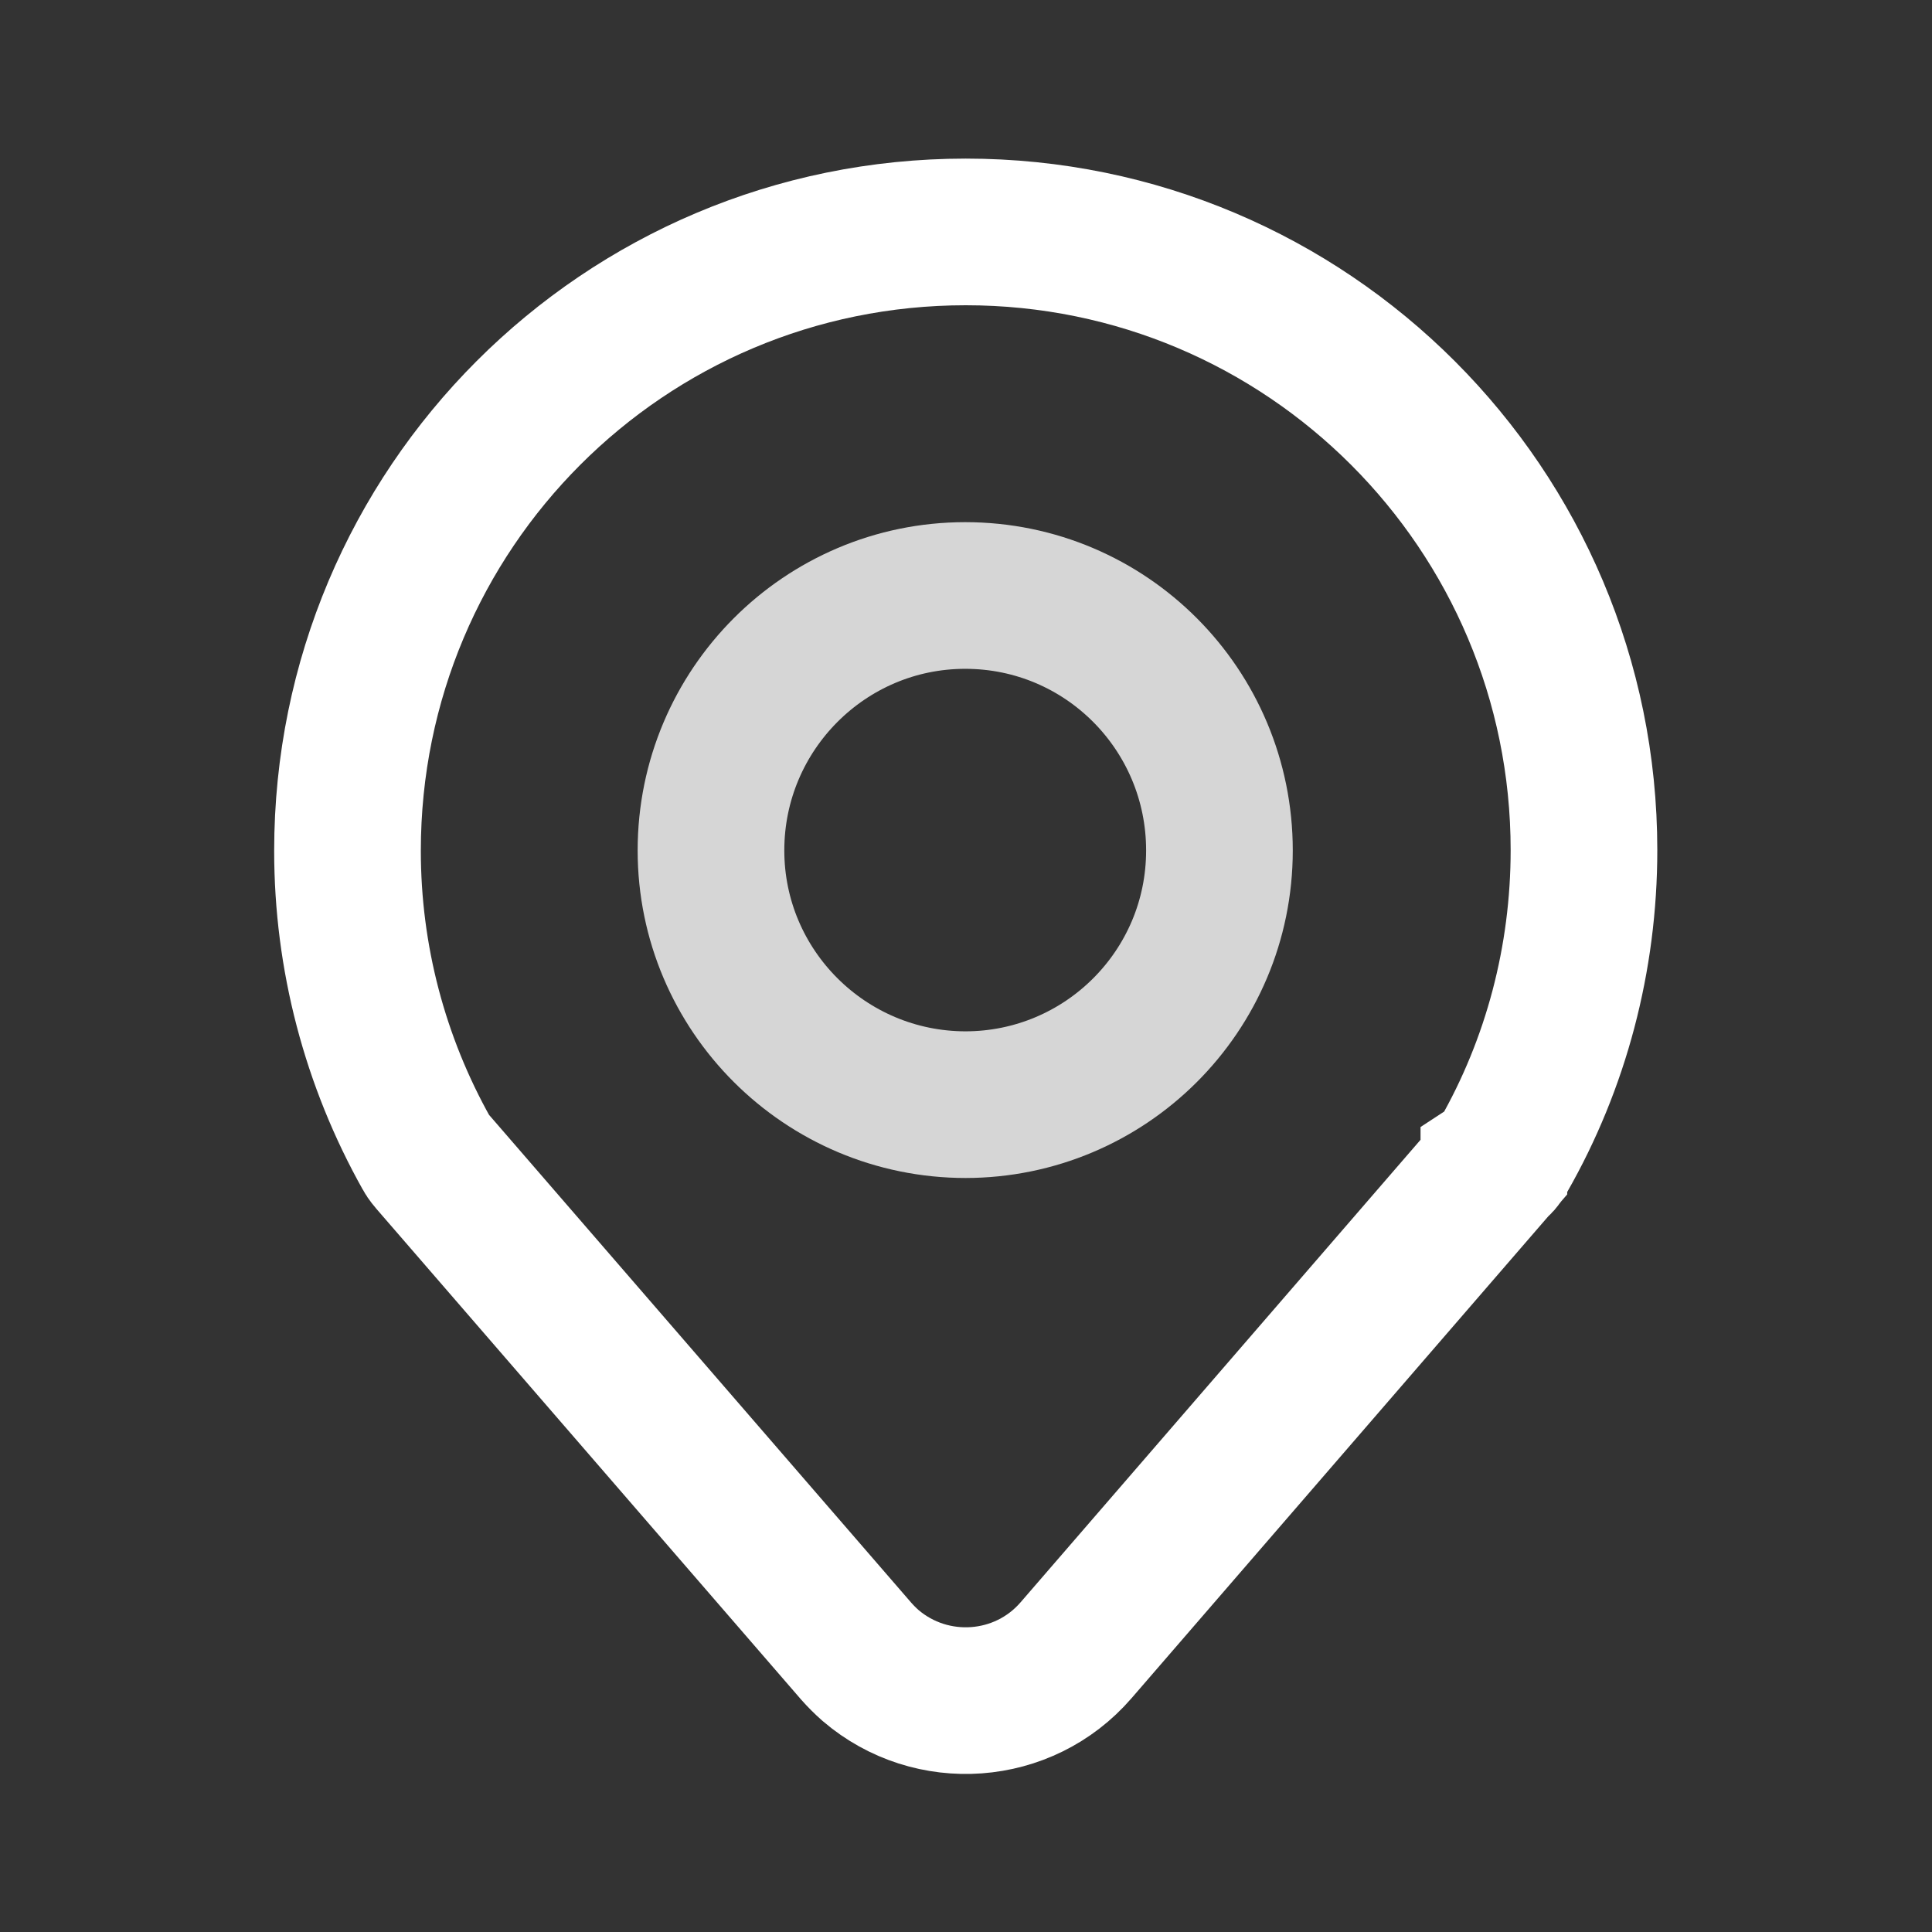
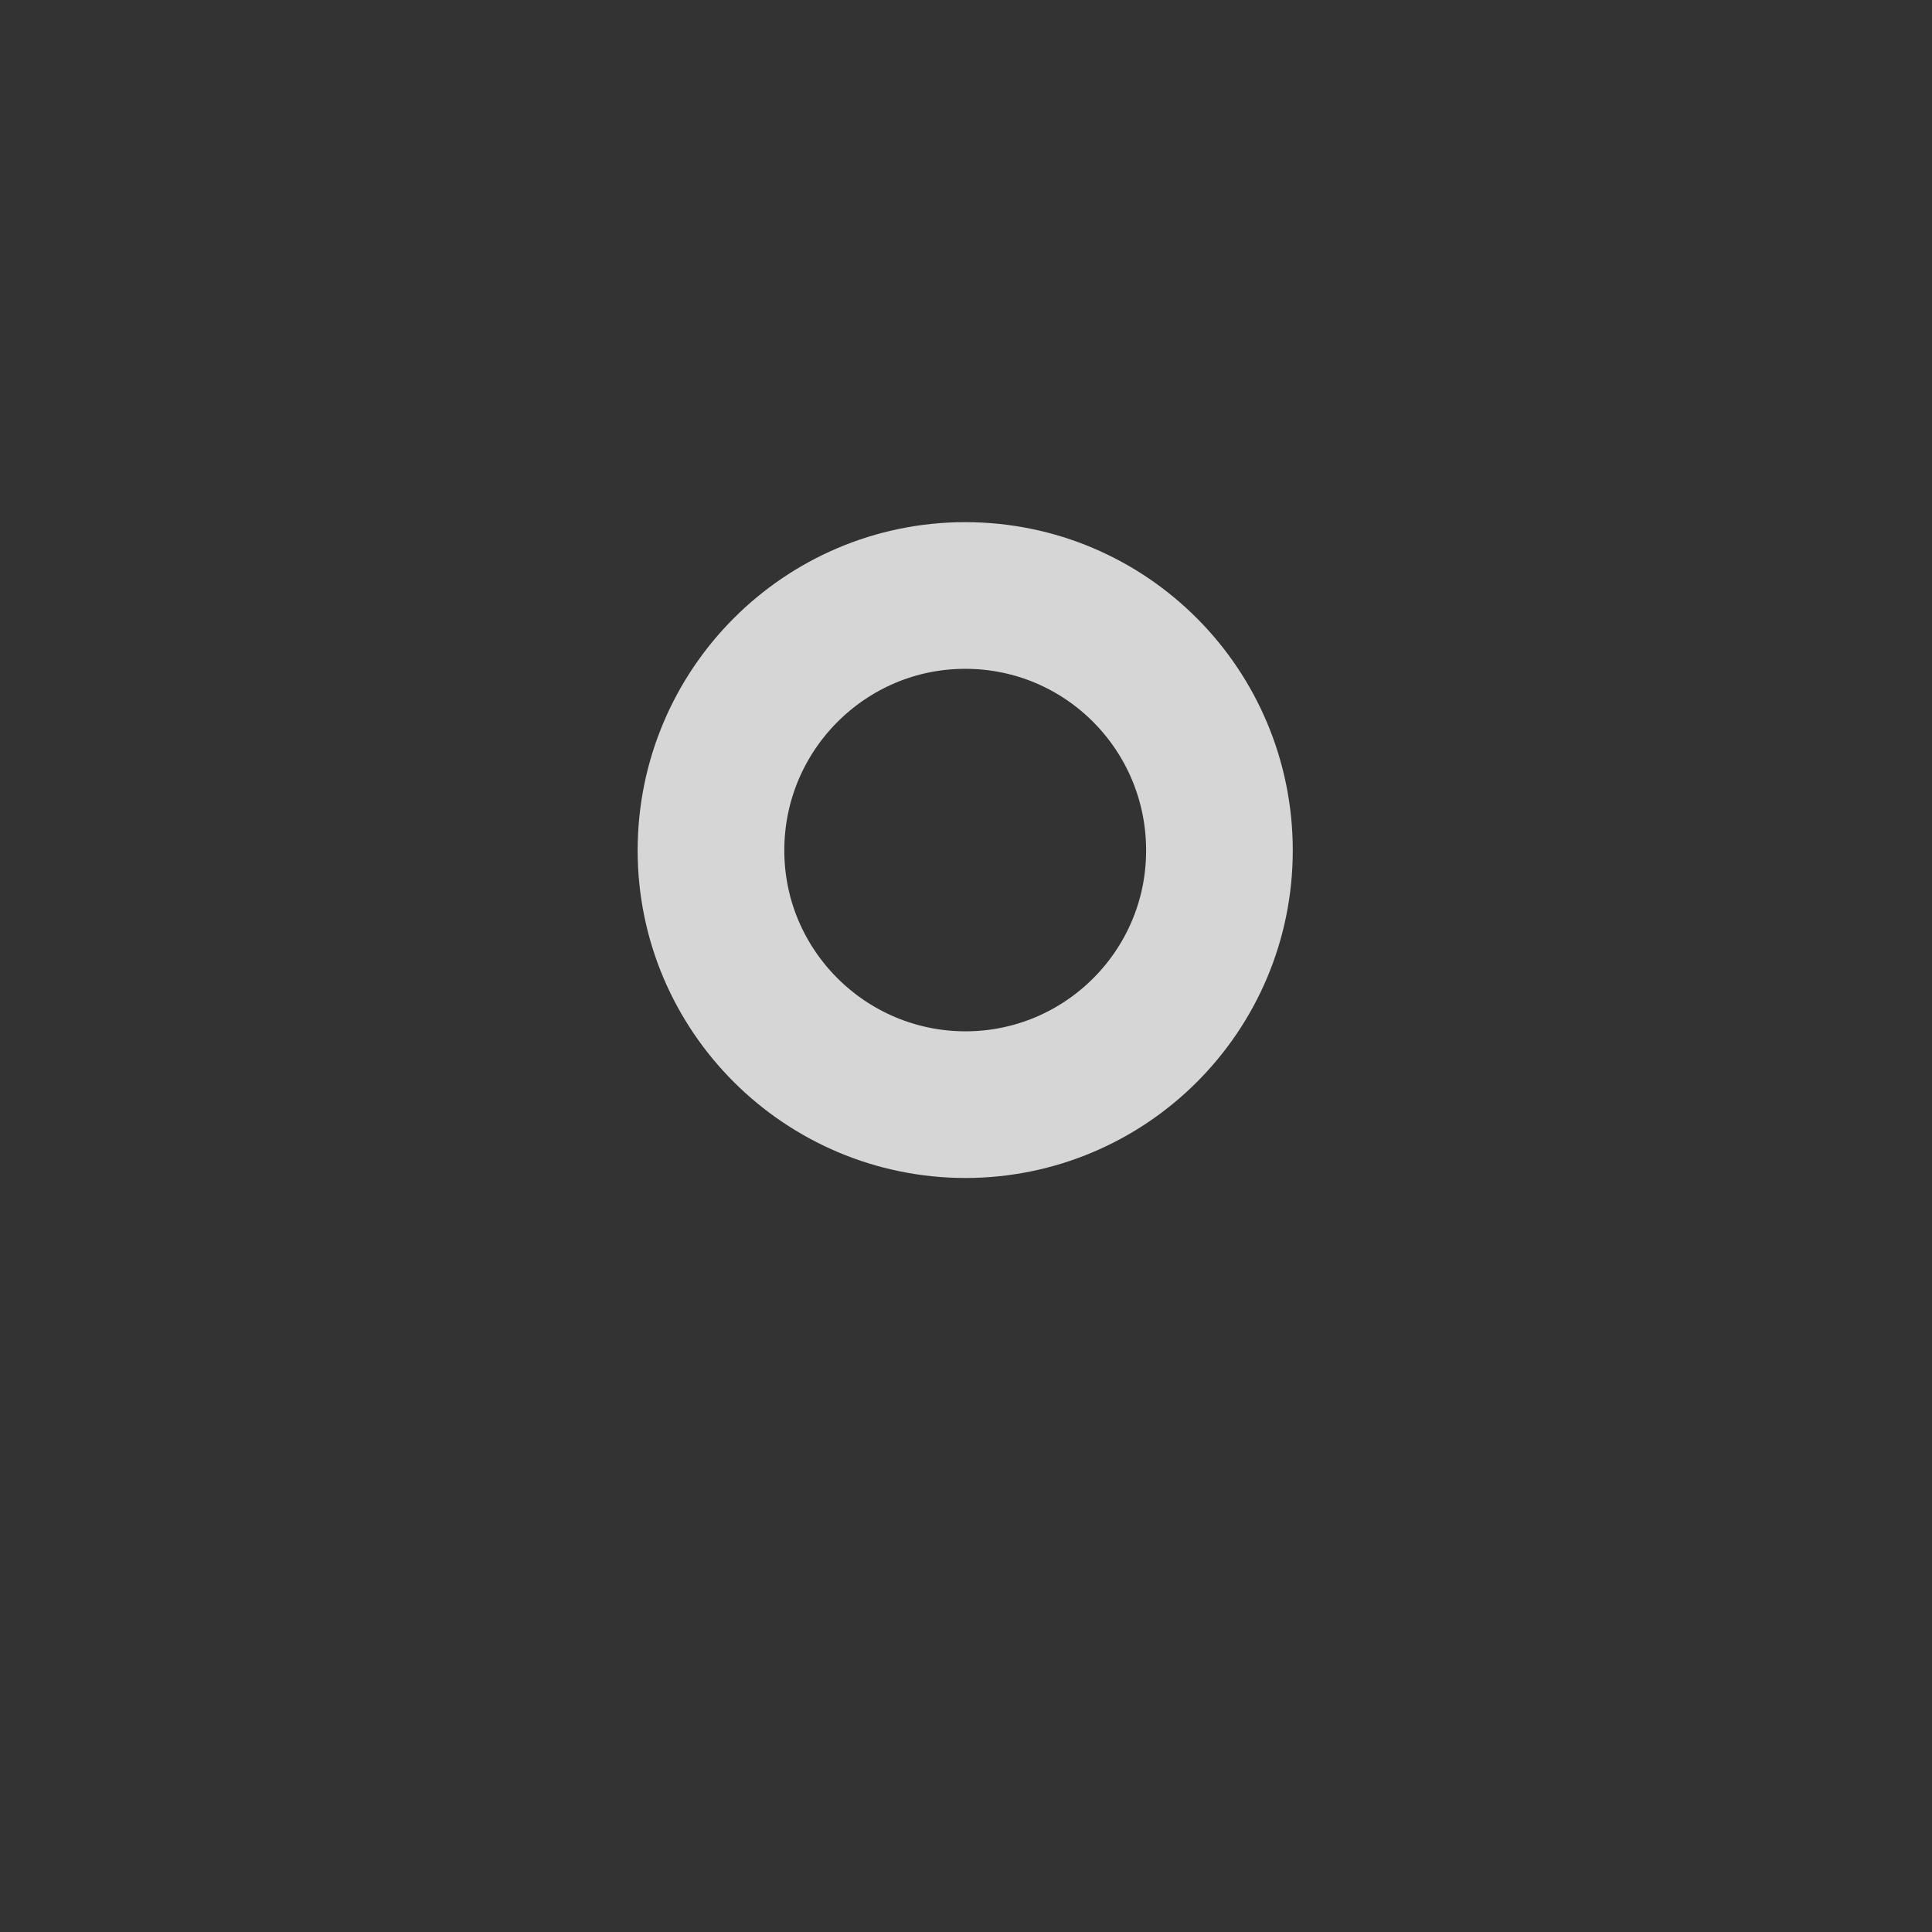
<svg xmlns="http://www.w3.org/2000/svg" width="22" height="22" viewBox="0 0 22 22" fill="none">
  <rect x="0" y="0" width="22" height="22" fill="#333333" stroke="none" />
-   <path d="M17.011 13.29L12.253 18.792C11.654 19.485 10.607 19.558 9.914 18.966C9.856 18.915 9.798 18.857 9.748 18.8L4.917 13.218C4.917 13.218 4.874 13.168 4.86 13.139C4.268 12.085 3.957 10.901 3.957 9.688C3.957 5.789 7.105 2.641 10.997 2.641C14.889 2.641 18.037 5.796 18.037 9.68C18.037 10.915 17.719 12.114 17.12 13.161C17.091 13.211 17.055 13.254 17.011 13.283V13.29Z" stroke="white" stroke-width="1.67" stroke-linecap="round" />
  <path d="M10.998 12.579C9.395 12.579 8.096 11.28 8.096 9.684C8.096 8.081 9.395 6.781 10.991 6.781C12.594 6.781 13.886 8.081 13.886 9.684C13.886 11.287 12.587 12.579 10.991 12.579H10.998Z" stroke="white" stroke-opacity="0.8" stroke-width="1.67" stroke-linecap="round" />
</svg>